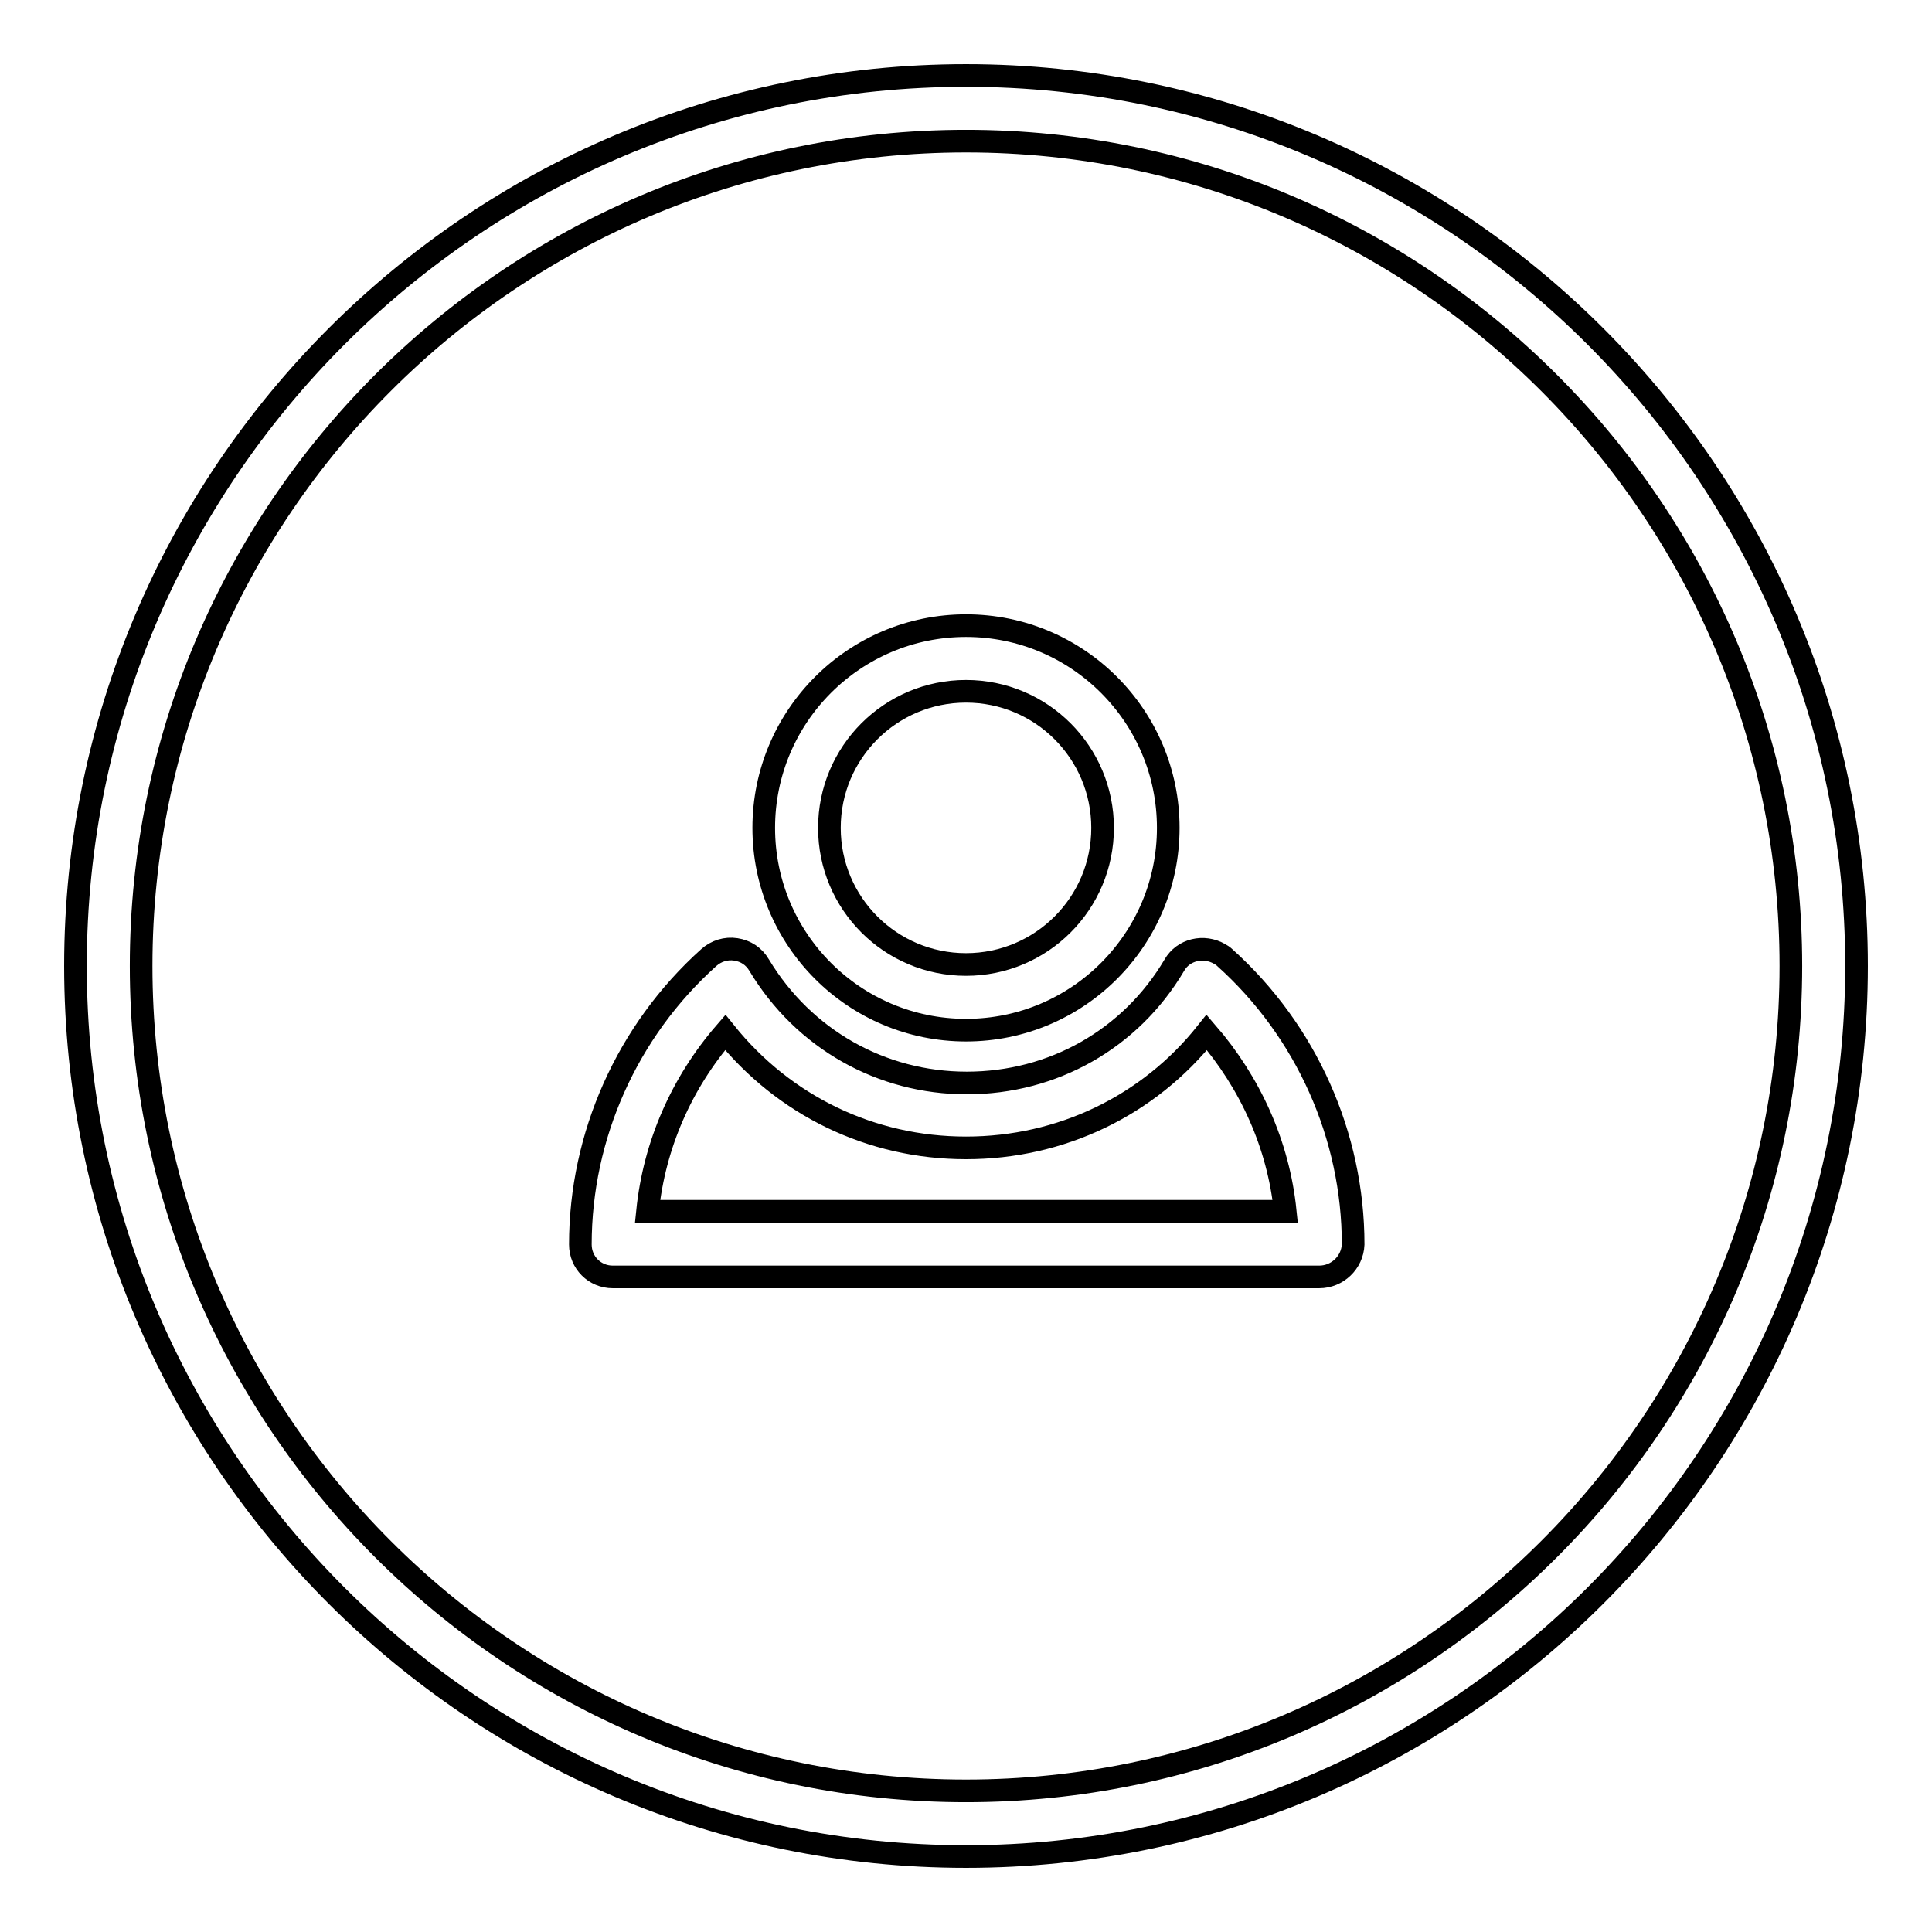
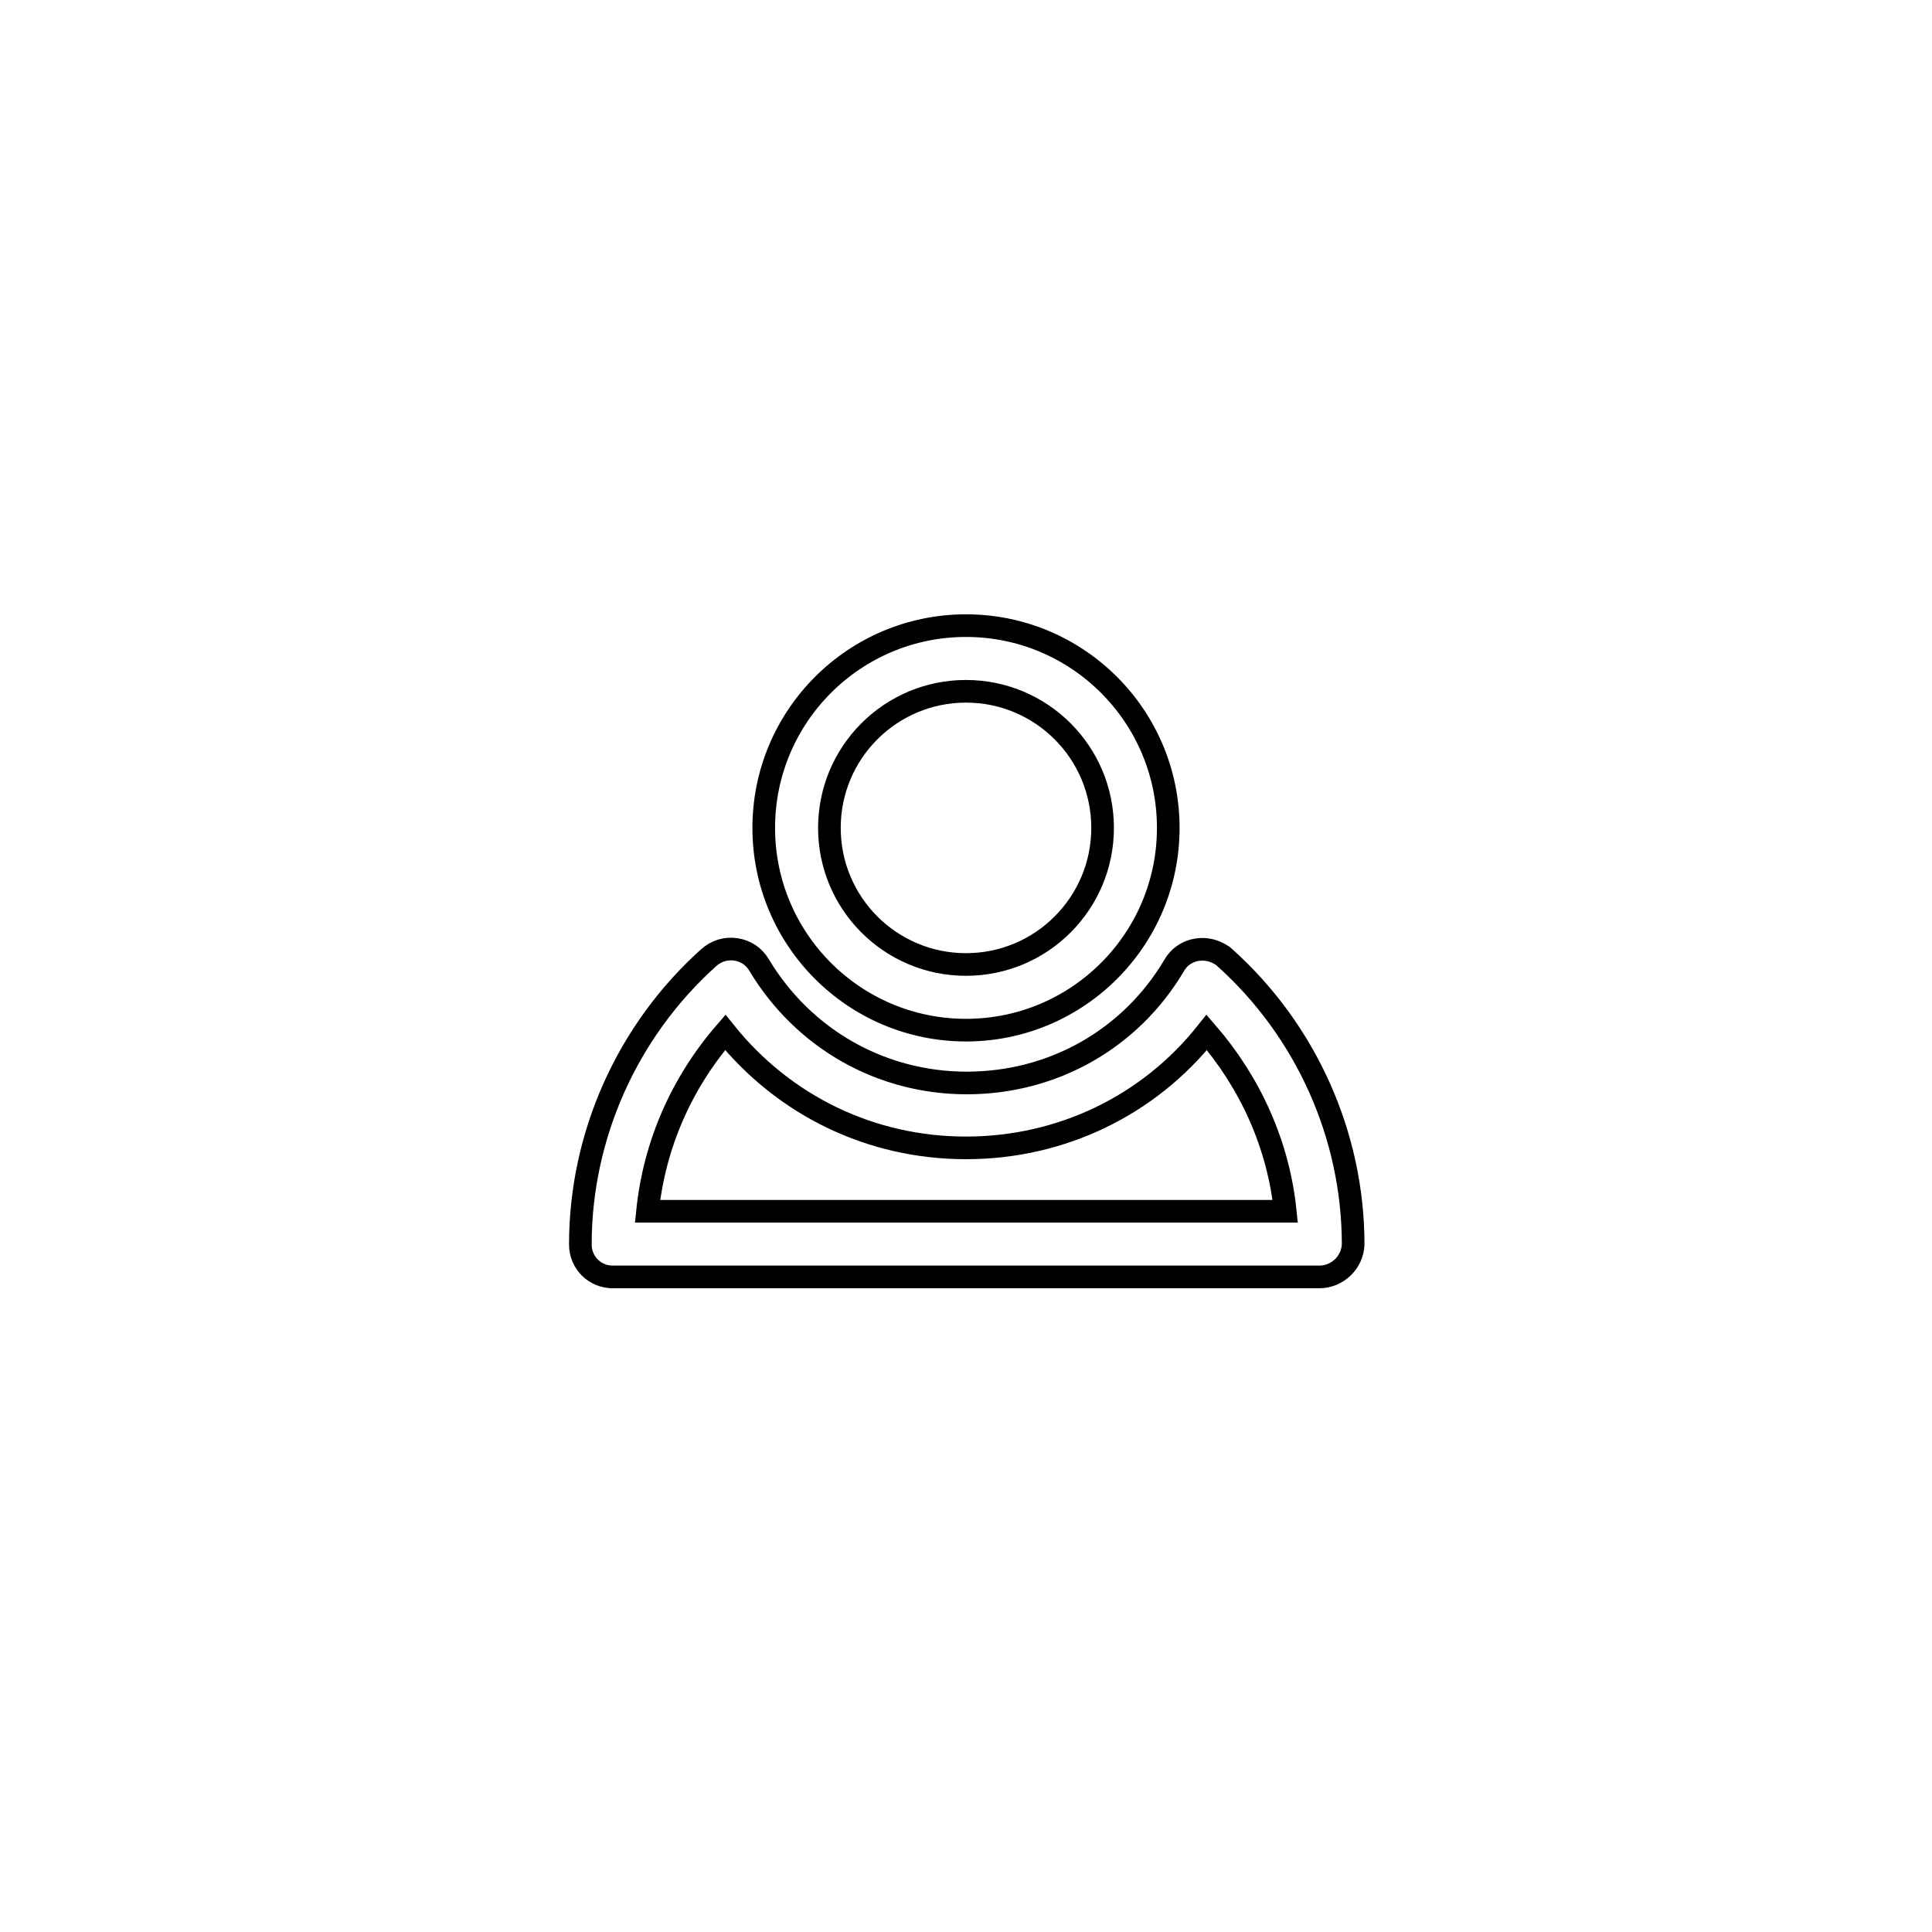
<svg xmlns="http://www.w3.org/2000/svg" version="1.1" x="0px" y="0px" viewBox="0 0 256 256" enable-background="new 0 0 256 256" xml:space="preserve">
  <g>
-     <path stroke-width="3" fill-opacity="0" stroke="#000000" d="M128,246c-65.1,0-118-52.9-118-118C10,62.9,62.9,10,128,10c65.1,0,118,52.9,118,118 C246,193.1,193.1,246,128,246z M128,18.7c-60.3,0-109.3,49-109.3,109.3c0,60.3,49,109.3,109.3,109.3s109.3-49,109.3-109.3 S188.3,18.7,128,18.7L128,18.7z" />
    <path stroke-width="3" fill-opacity="0" stroke="#000000" d="M128,136.5c-14.8,0-26.8-12-26.8-26.8s12-26.8,26.8-26.8c14.8,0,26.8,12,26.8,26.8S142.8,136.5,128,136.5z  M128,91.6c-10,0-18.1,8.1-18.1,18.1s8.1,18.1,18.1,18.1c10,0,18.1-8.1,18.1-18.1S138,91.6,128,91.6z" />
    <path stroke-width="3" fill-opacity="0" stroke="#000000" d="M174.8,169.2H81.2c-2.4,0-4.3-1.9-4.3-4.3c0,0,0,0,0,0c0-14.4,6.2-28.3,17-38c1-0.9,2.3-1.3,3.6-1.1 c1.3,0.2,2.4,0.9,3.1,2.1c5.9,9.8,16.2,15.6,27.5,15.6c11.4,0,21.7-5.8,27.5-15.6c1.2-2.1,3.9-2.7,6-1.5c0.2,0.1,0.5,0.3,0.7,0.5 c10.8,9.7,17,23.6,17,38C179.2,167.3,177.2,169.2,174.8,169.2z M85.8,160.5h84.5c-0.9-8.8-4.6-17-10.4-23.7 c-7.7,9.7-19.3,15.3-31.9,15.3s-24.1-5.6-31.9-15.3C90.3,143.5,86.7,151.7,85.8,160.5z" />
  </g>
</svg>